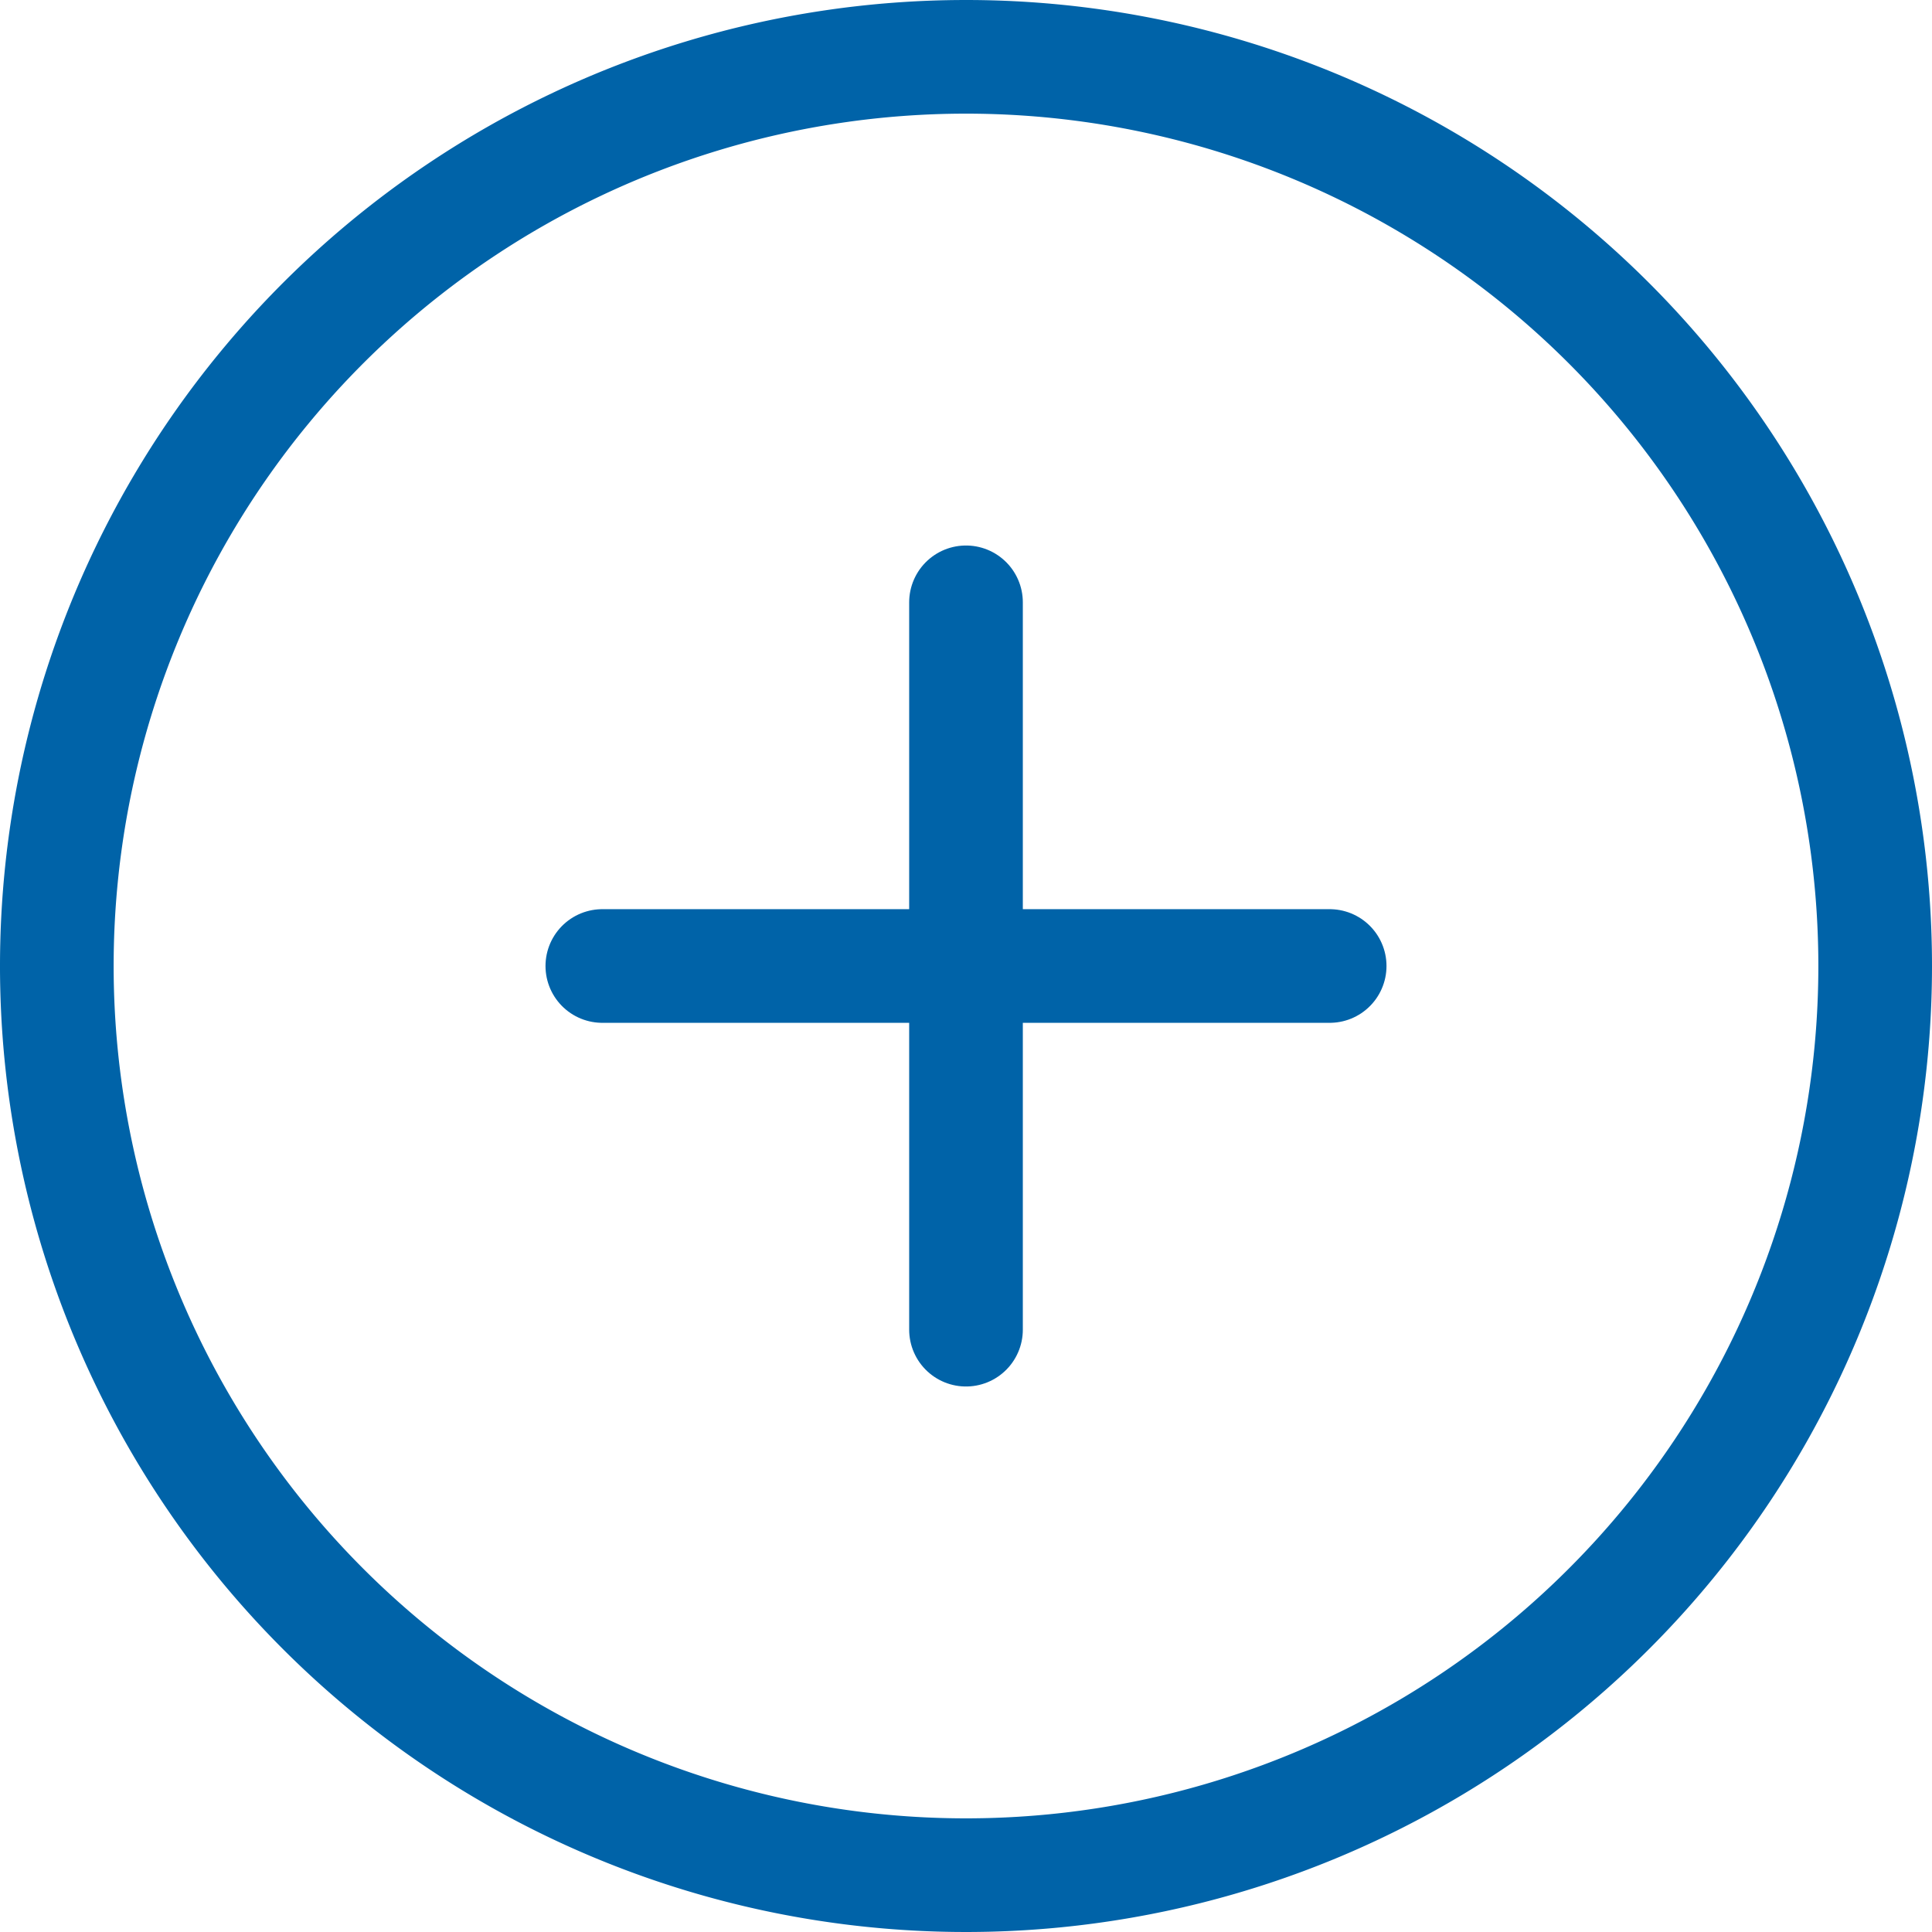
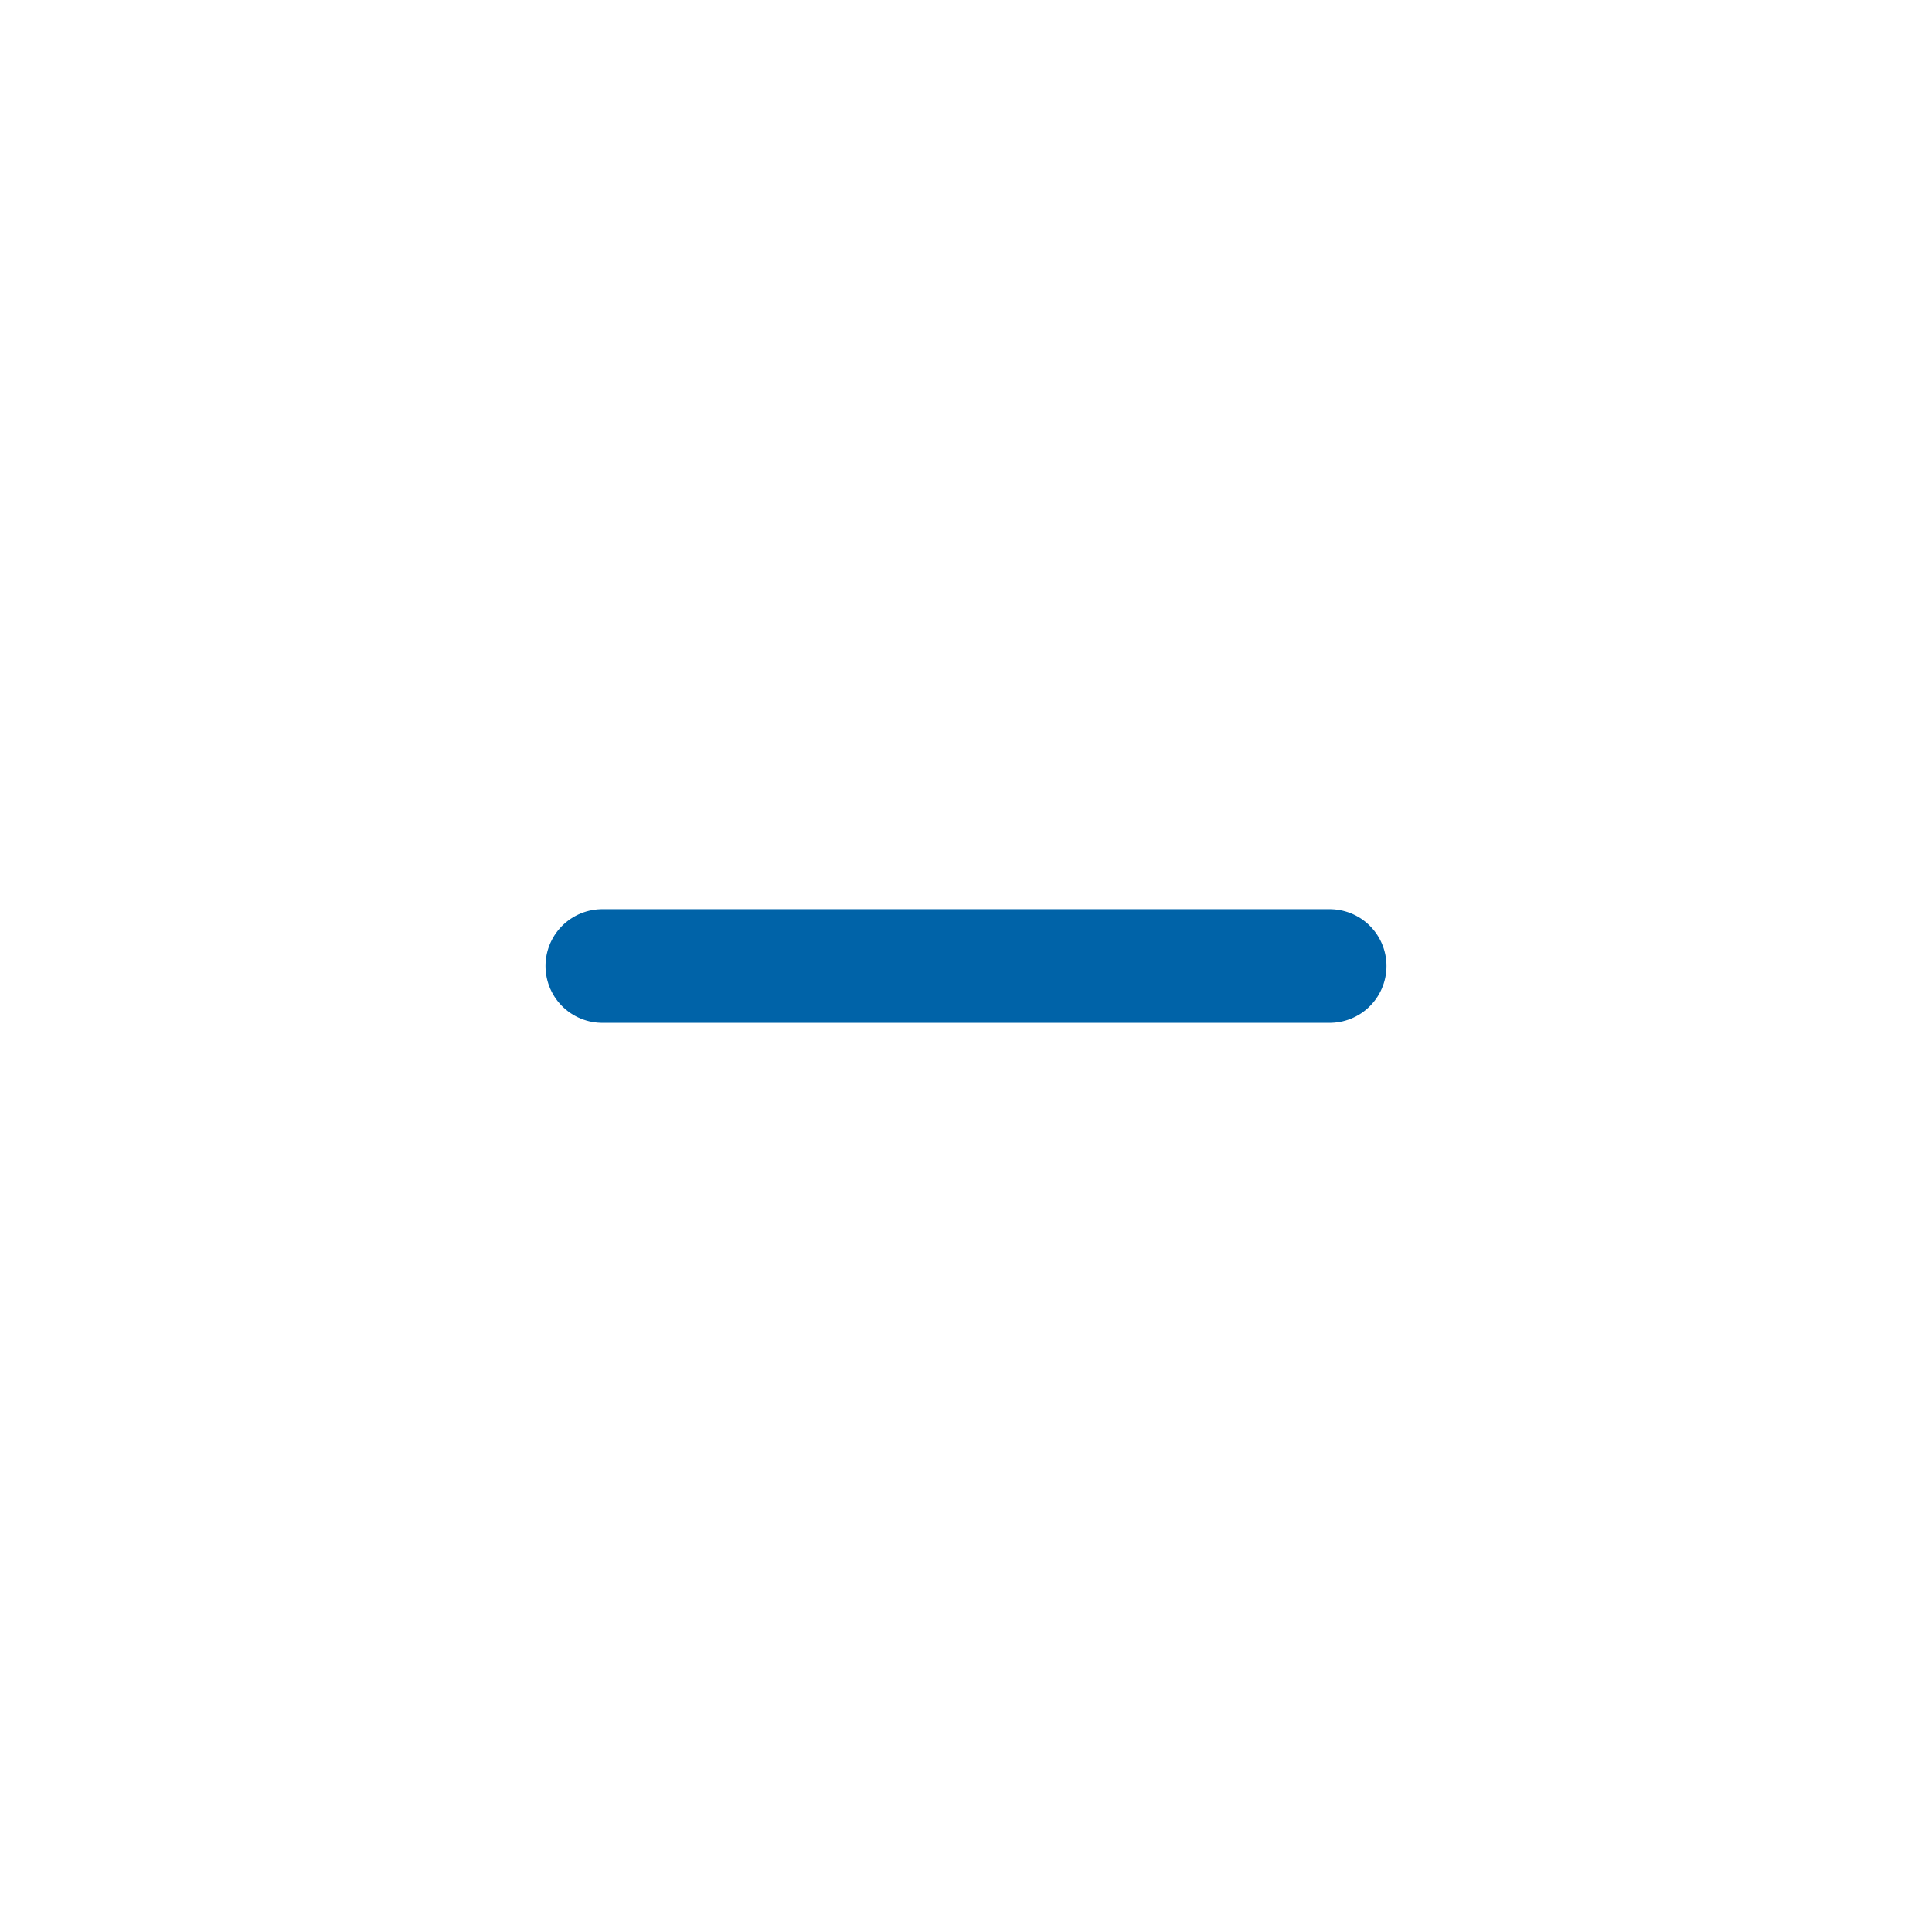
<svg xmlns="http://www.w3.org/2000/svg" width="25.5" height="25.5" viewBox="0 0 25.5 25.5">
  <g id="plus_icon" transform="translate(-2.25 -2.25)">
-     <path id="Path_29251" data-name="Path 29251" d="M27,15A12,12,0,1,1,15,3,12,12,0,0,1,27,15Z" transform="translate(0 0)" fill="none" stroke="#0063a8" stroke-linecap="round" stroke-linejoin="round" stroke-width="1.5" />
-     <path id="Path_29252" data-name="Path 29252" d="M18,12v9.6" transform="translate(-3 -1.8)" fill="none" stroke="#0063a8" stroke-linecap="round" stroke-linejoin="round" stroke-width="1.5" />
    <path id="Path_29253" data-name="Path 29253" d="M12,18h9.6" transform="translate(-1.8 -3)" fill="none" stroke="#0063a8" stroke-linecap="round" stroke-linejoin="round" stroke-width="1.5" />
  </g>
</svg>